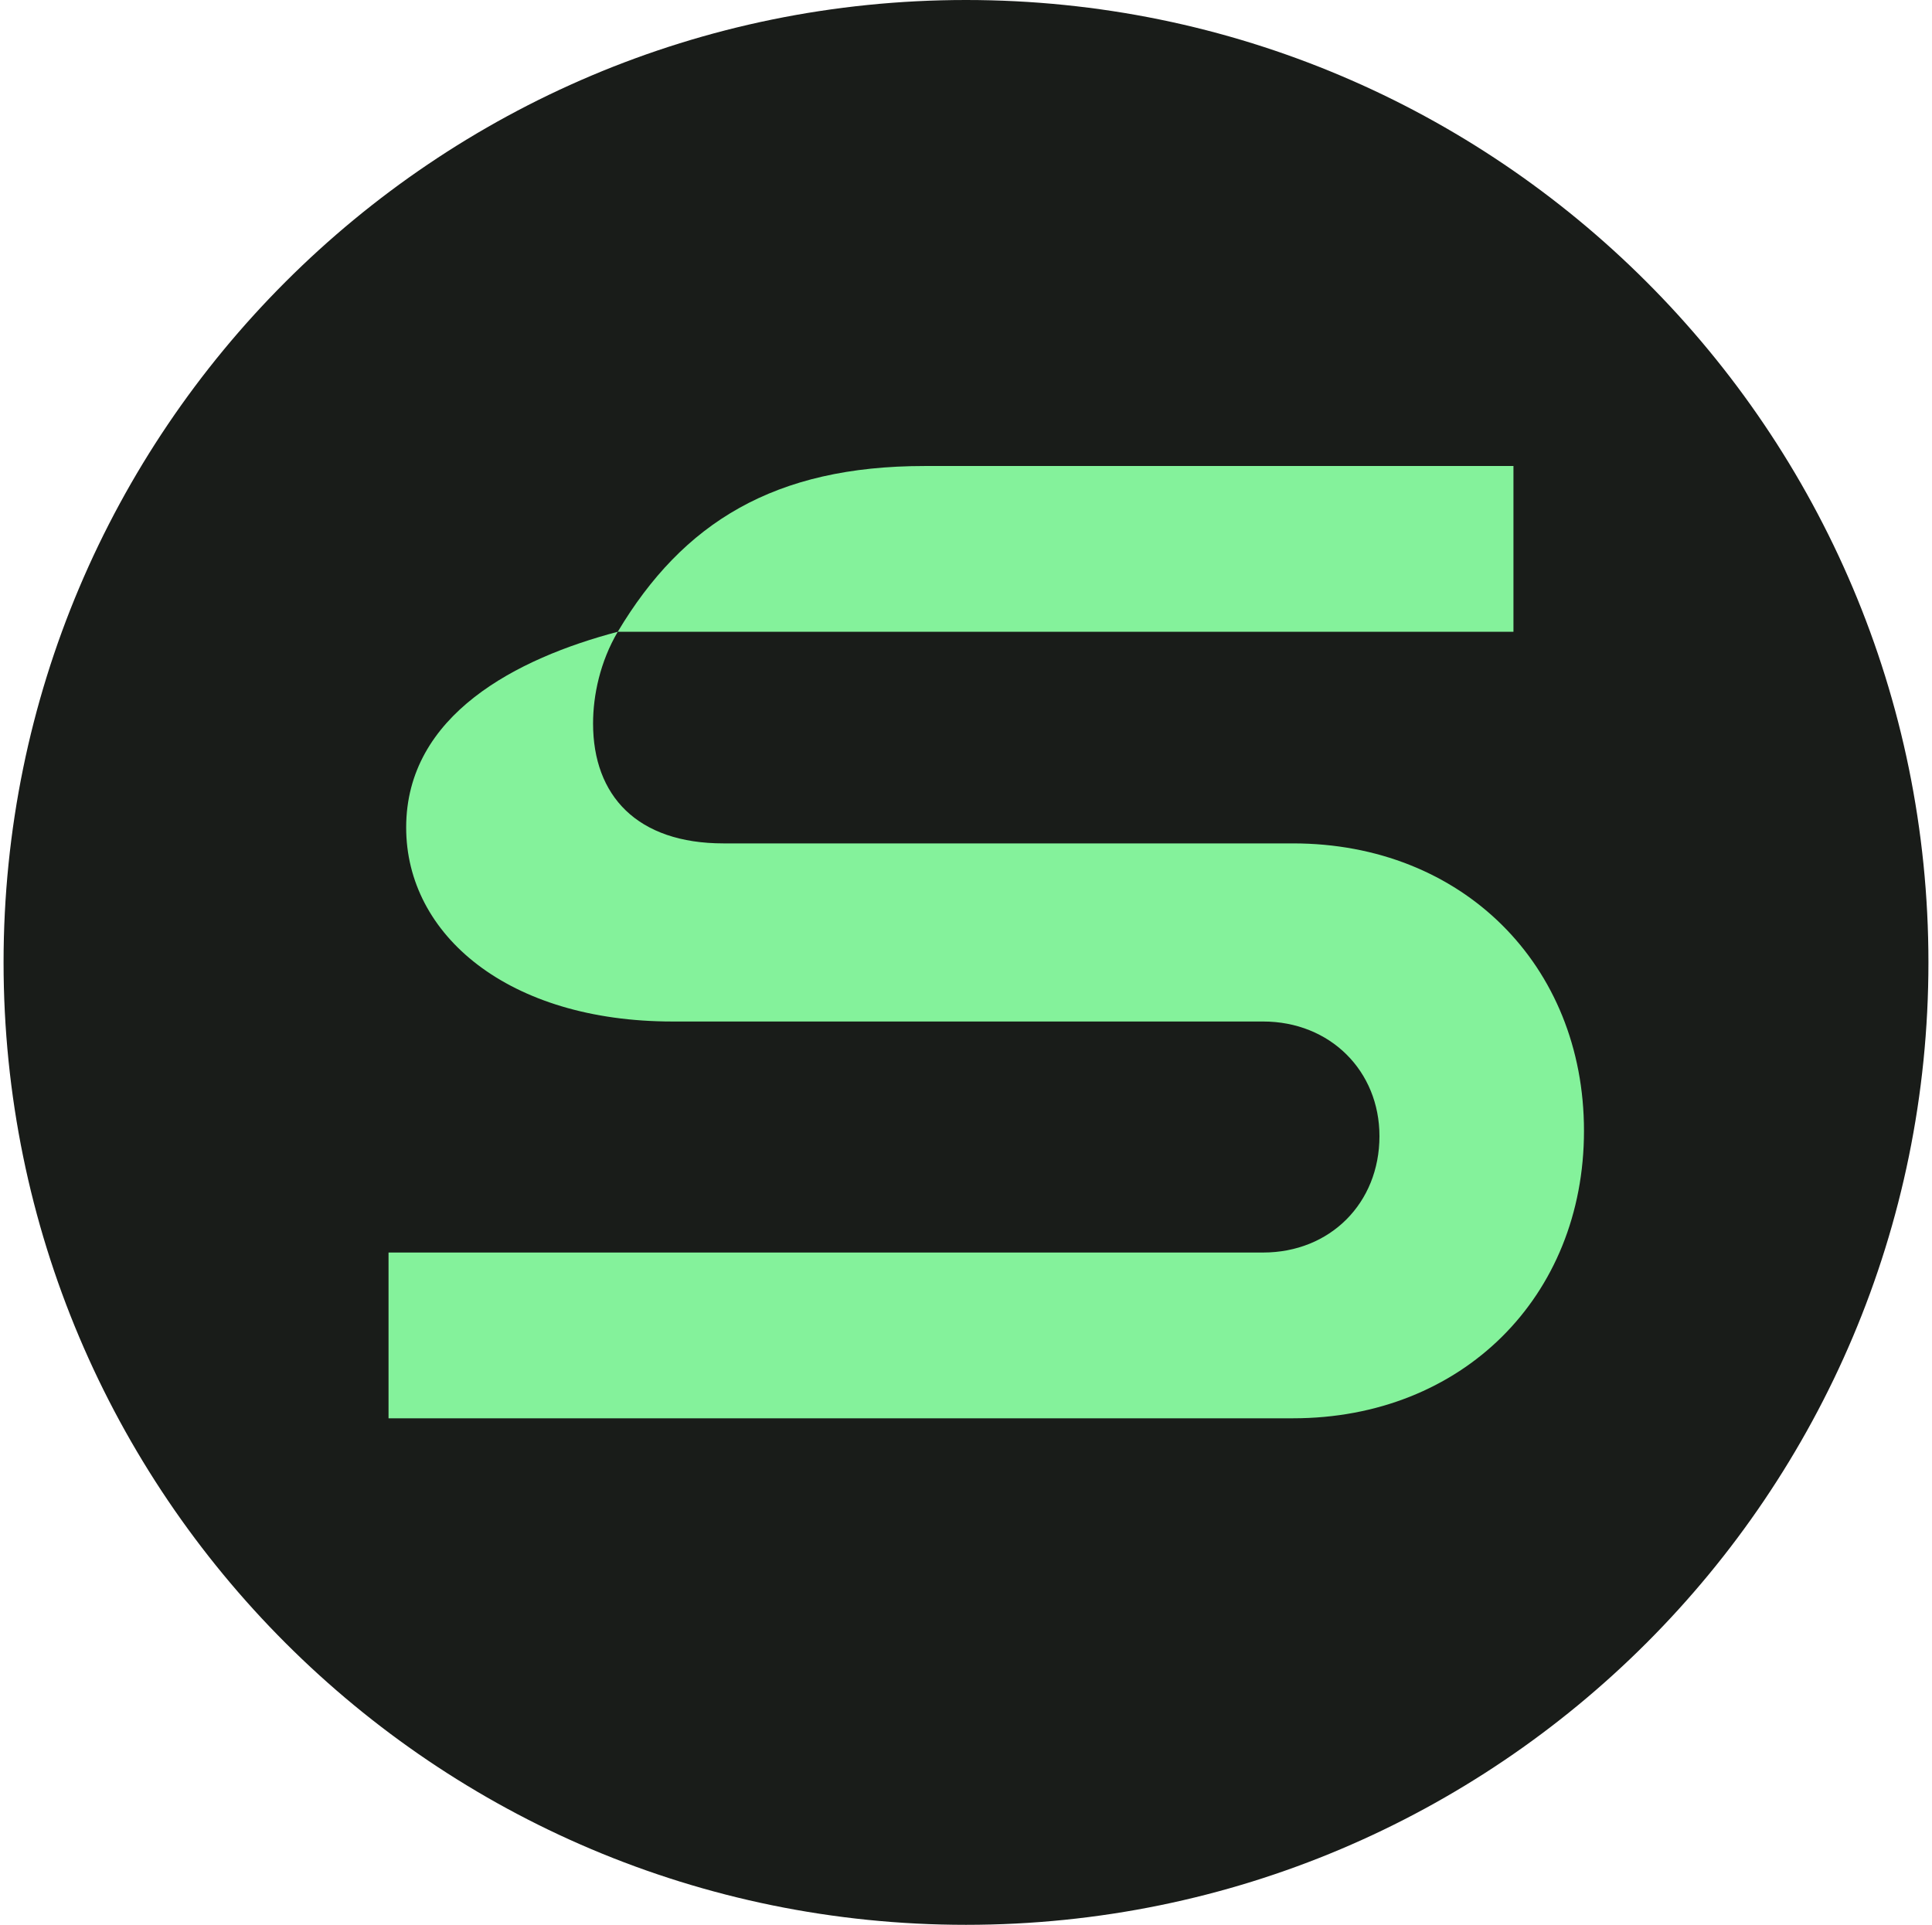
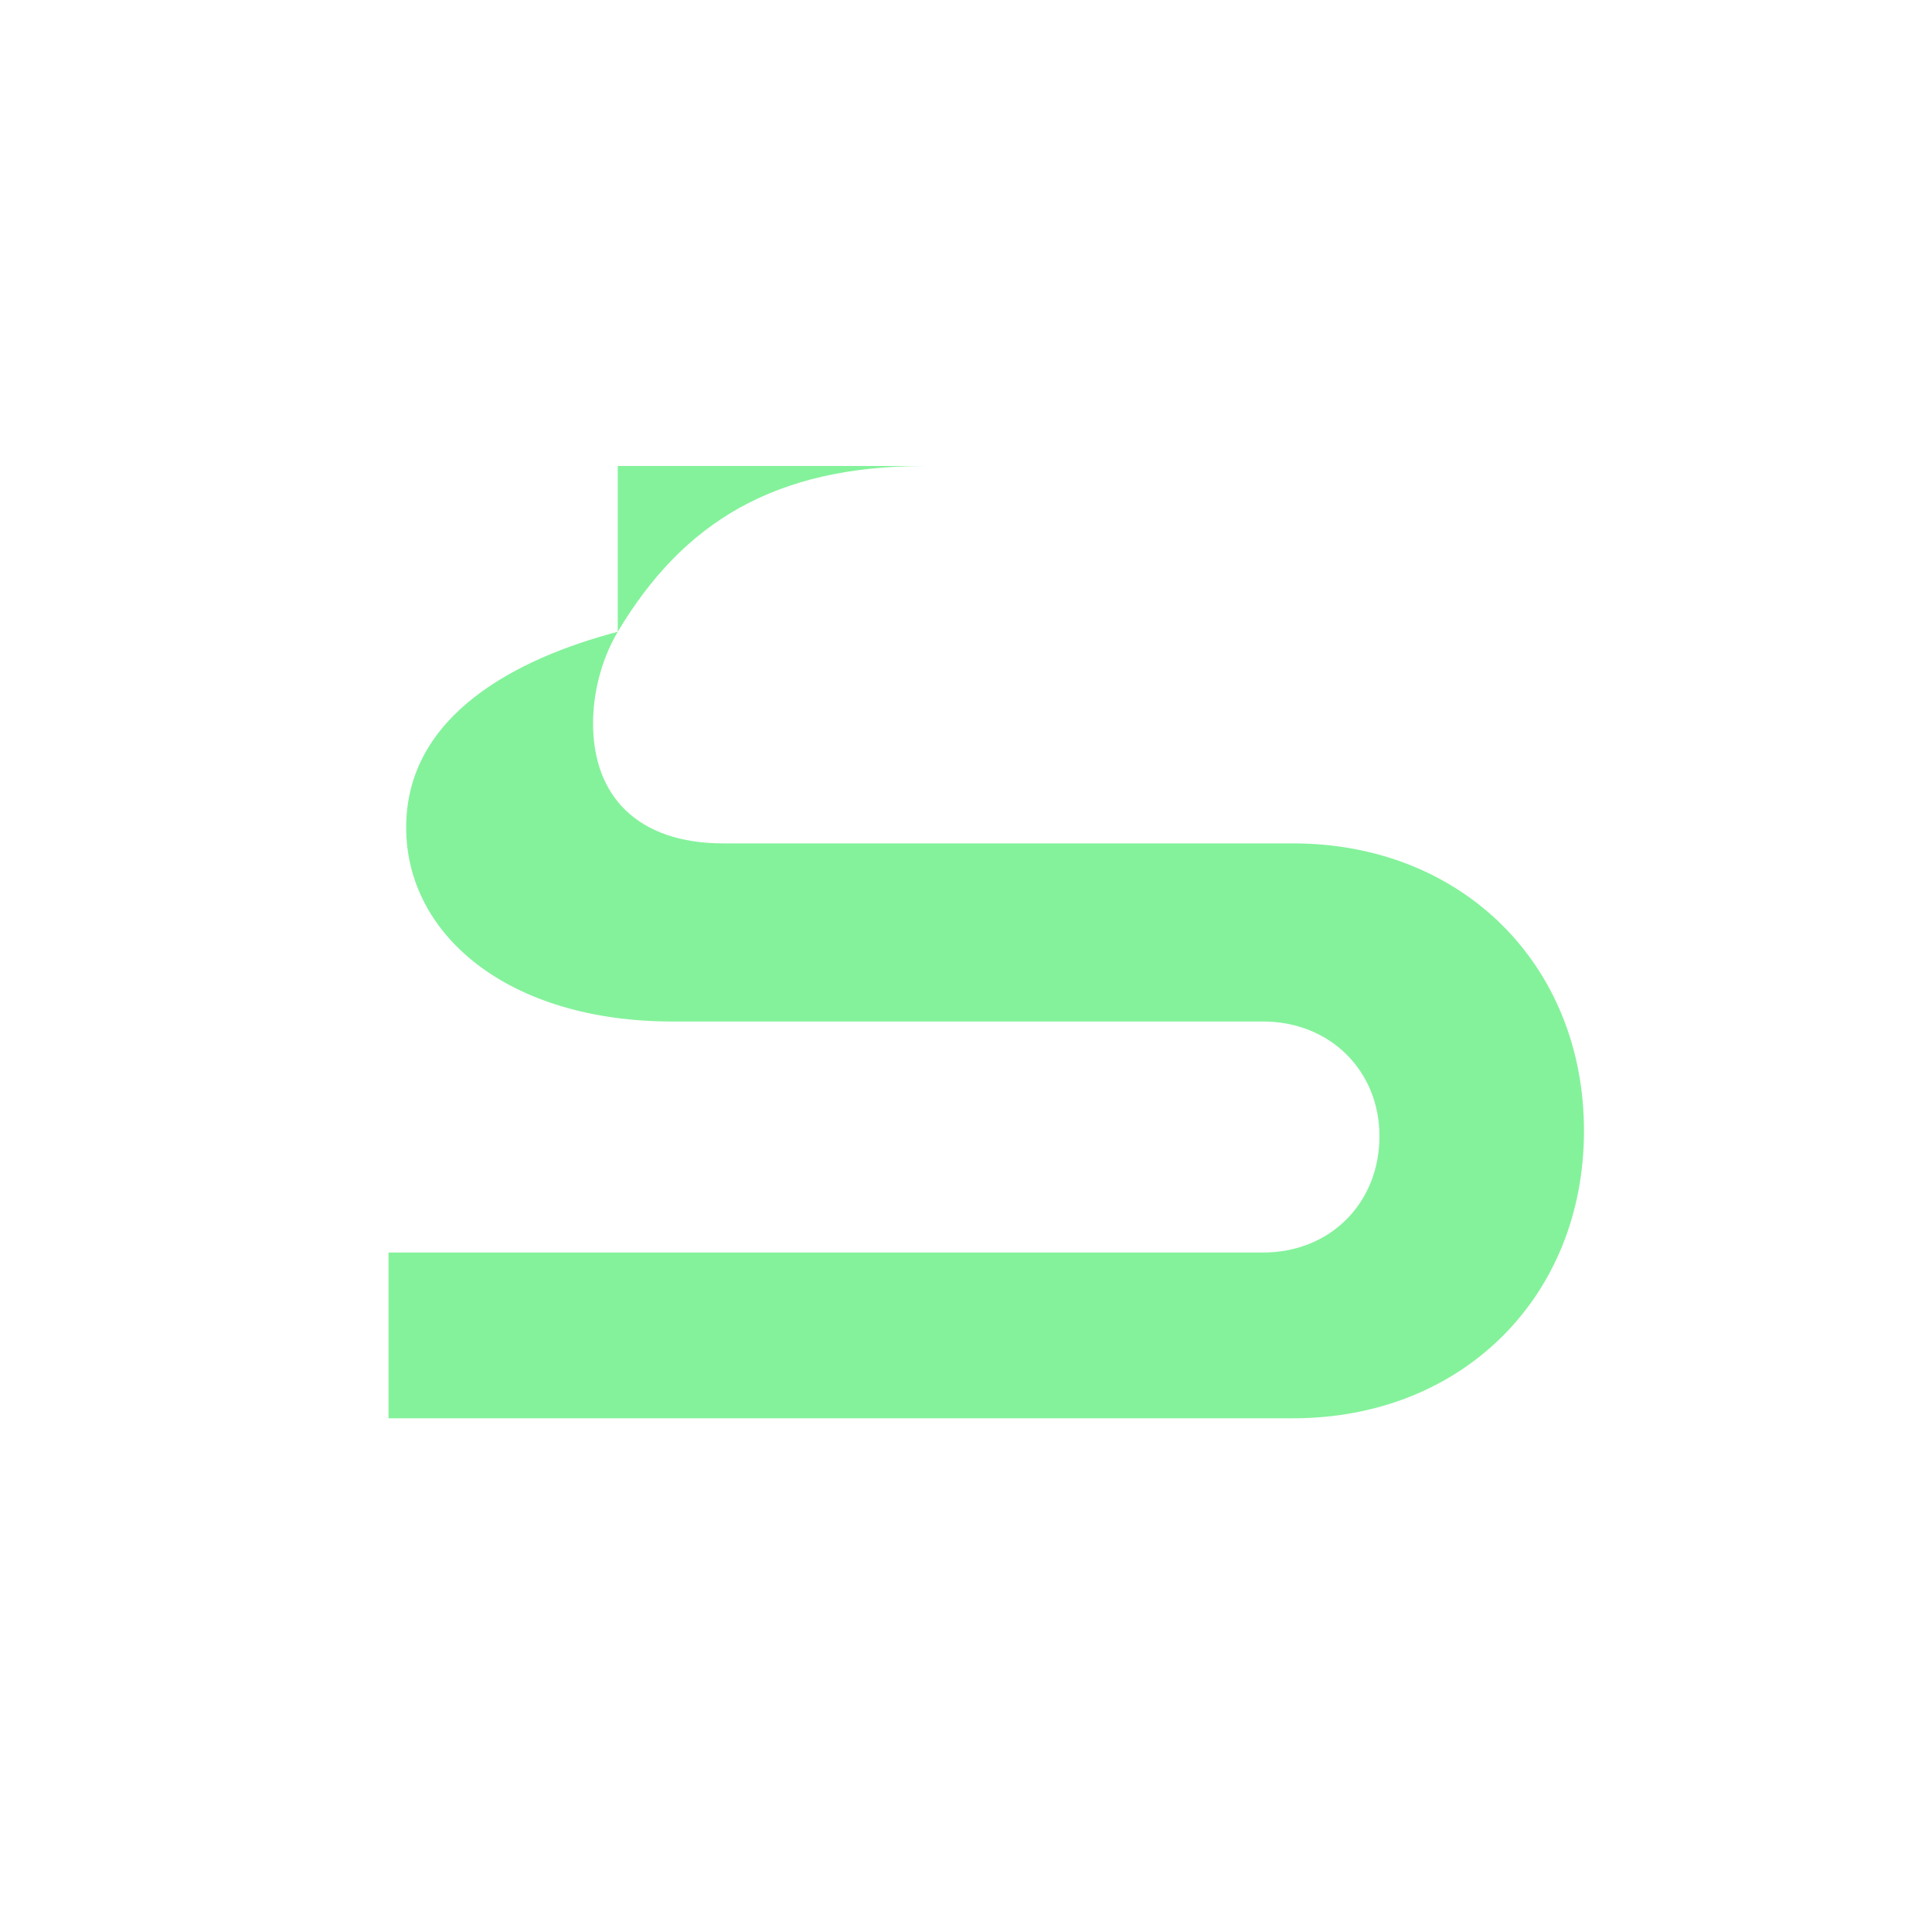
<svg xmlns="http://www.w3.org/2000/svg" width="271" height="270" viewBox="0 0 271 270" fill="none">
-   <path d="M270.5 135C270.5 209.558 210.058 270 135.5 270C60.942 270 0.5 209.558 0.5 135C0.5 60.442 60.942 0 135.5 0C210.058 0 270.5 60.442 270.5 135Z" fill="#191C19" />
-   <path d="M54.5 198.947V175.695H177.172C186.57 175.695 193.495 168.768 193.495 159.368C193.495 150.216 186.57 143.289 177.172 143.289H94.319C71.318 143.289 56.973 131.168 56.973 116.079C56.973 100.247 72.555 92.332 86.652 88.621C84.179 92.826 83.189 97.526 83.189 101.484C83.189 111.626 89.372 118.305 101.491 118.305H181.376C205.119 118.305 222.184 135.374 222.184 158.626C222.184 181.879 205.119 198.947 181.376 198.947H54.5ZM86.652 88.621C95.803 73.284 108.663 65.368 129.686 65.368H212.291V88.621H86.652Z" fill="#84F29B" />
+   <path d="M54.5 198.947V175.695H177.172C186.57 175.695 193.495 168.768 193.495 159.368C193.495 150.216 186.57 143.289 177.172 143.289H94.319C71.318 143.289 56.973 131.168 56.973 116.079C56.973 100.247 72.555 92.332 86.652 88.621C84.179 92.826 83.189 97.526 83.189 101.484C83.189 111.626 89.372 118.305 101.491 118.305H181.376C205.119 118.305 222.184 135.374 222.184 158.626C222.184 181.879 205.119 198.947 181.376 198.947H54.5ZM86.652 88.621C95.803 73.284 108.663 65.368 129.686 65.368H212.291H86.652Z" fill="#84F29B" />
</svg>